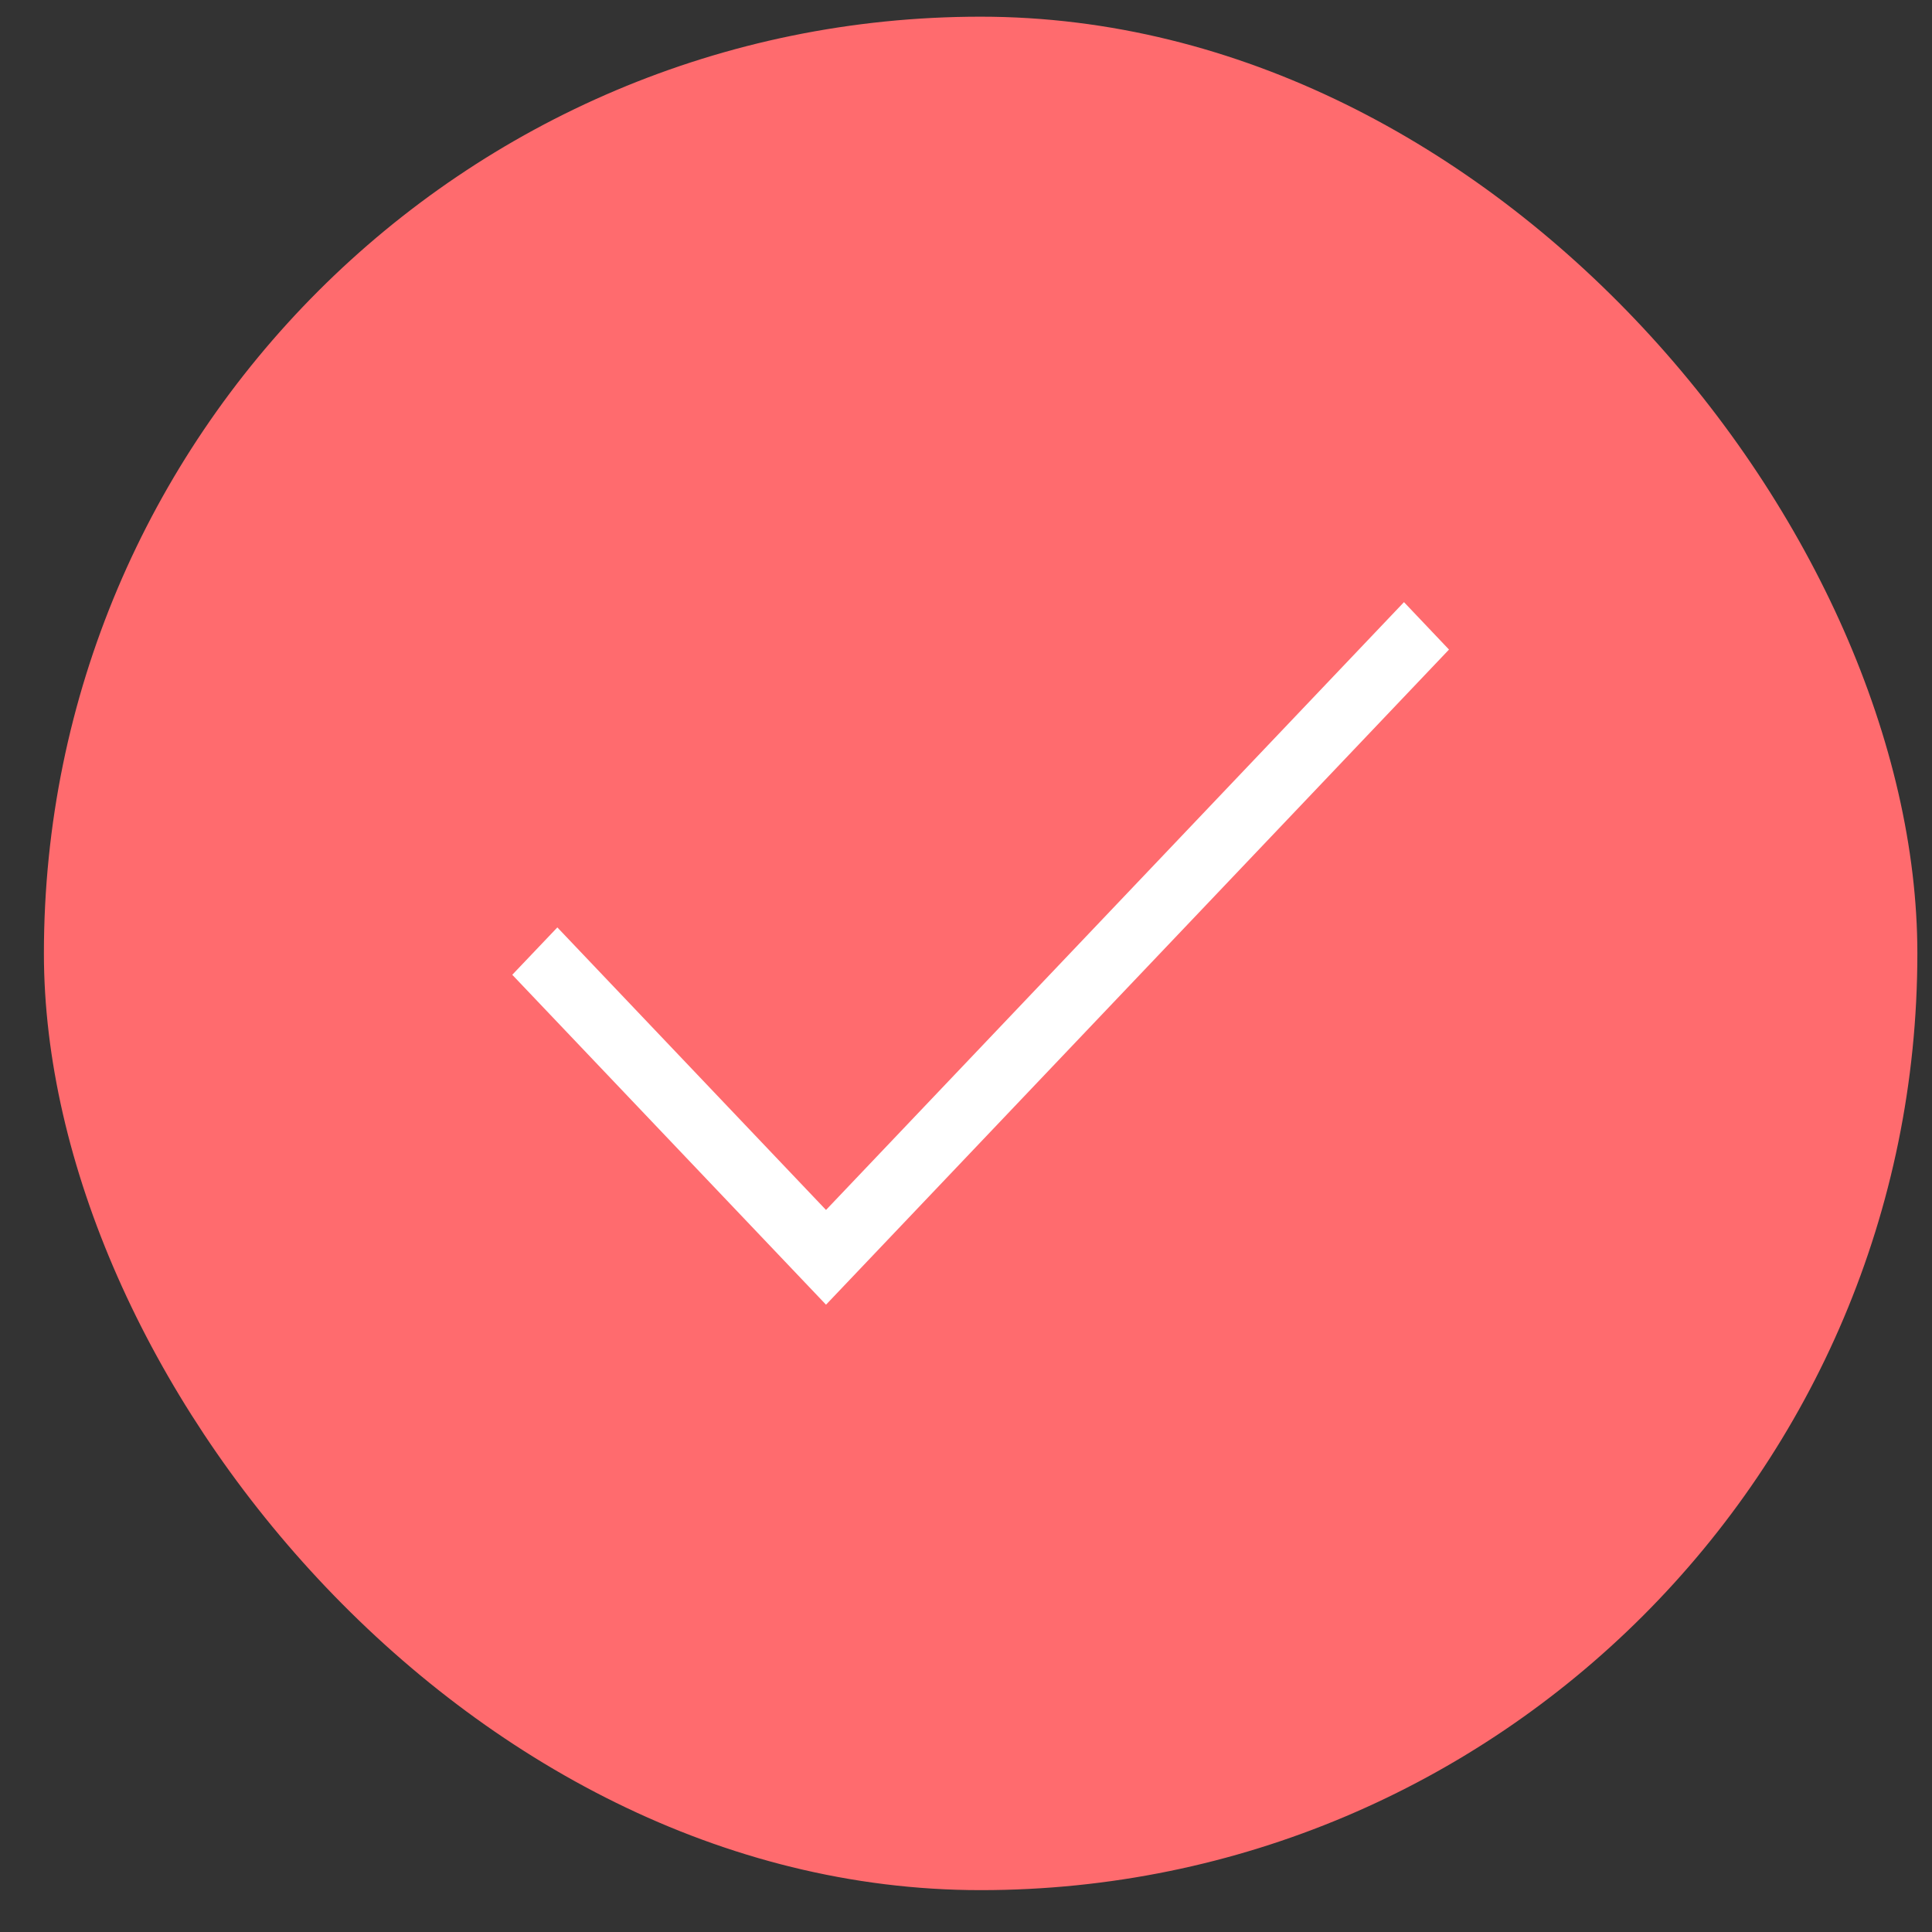
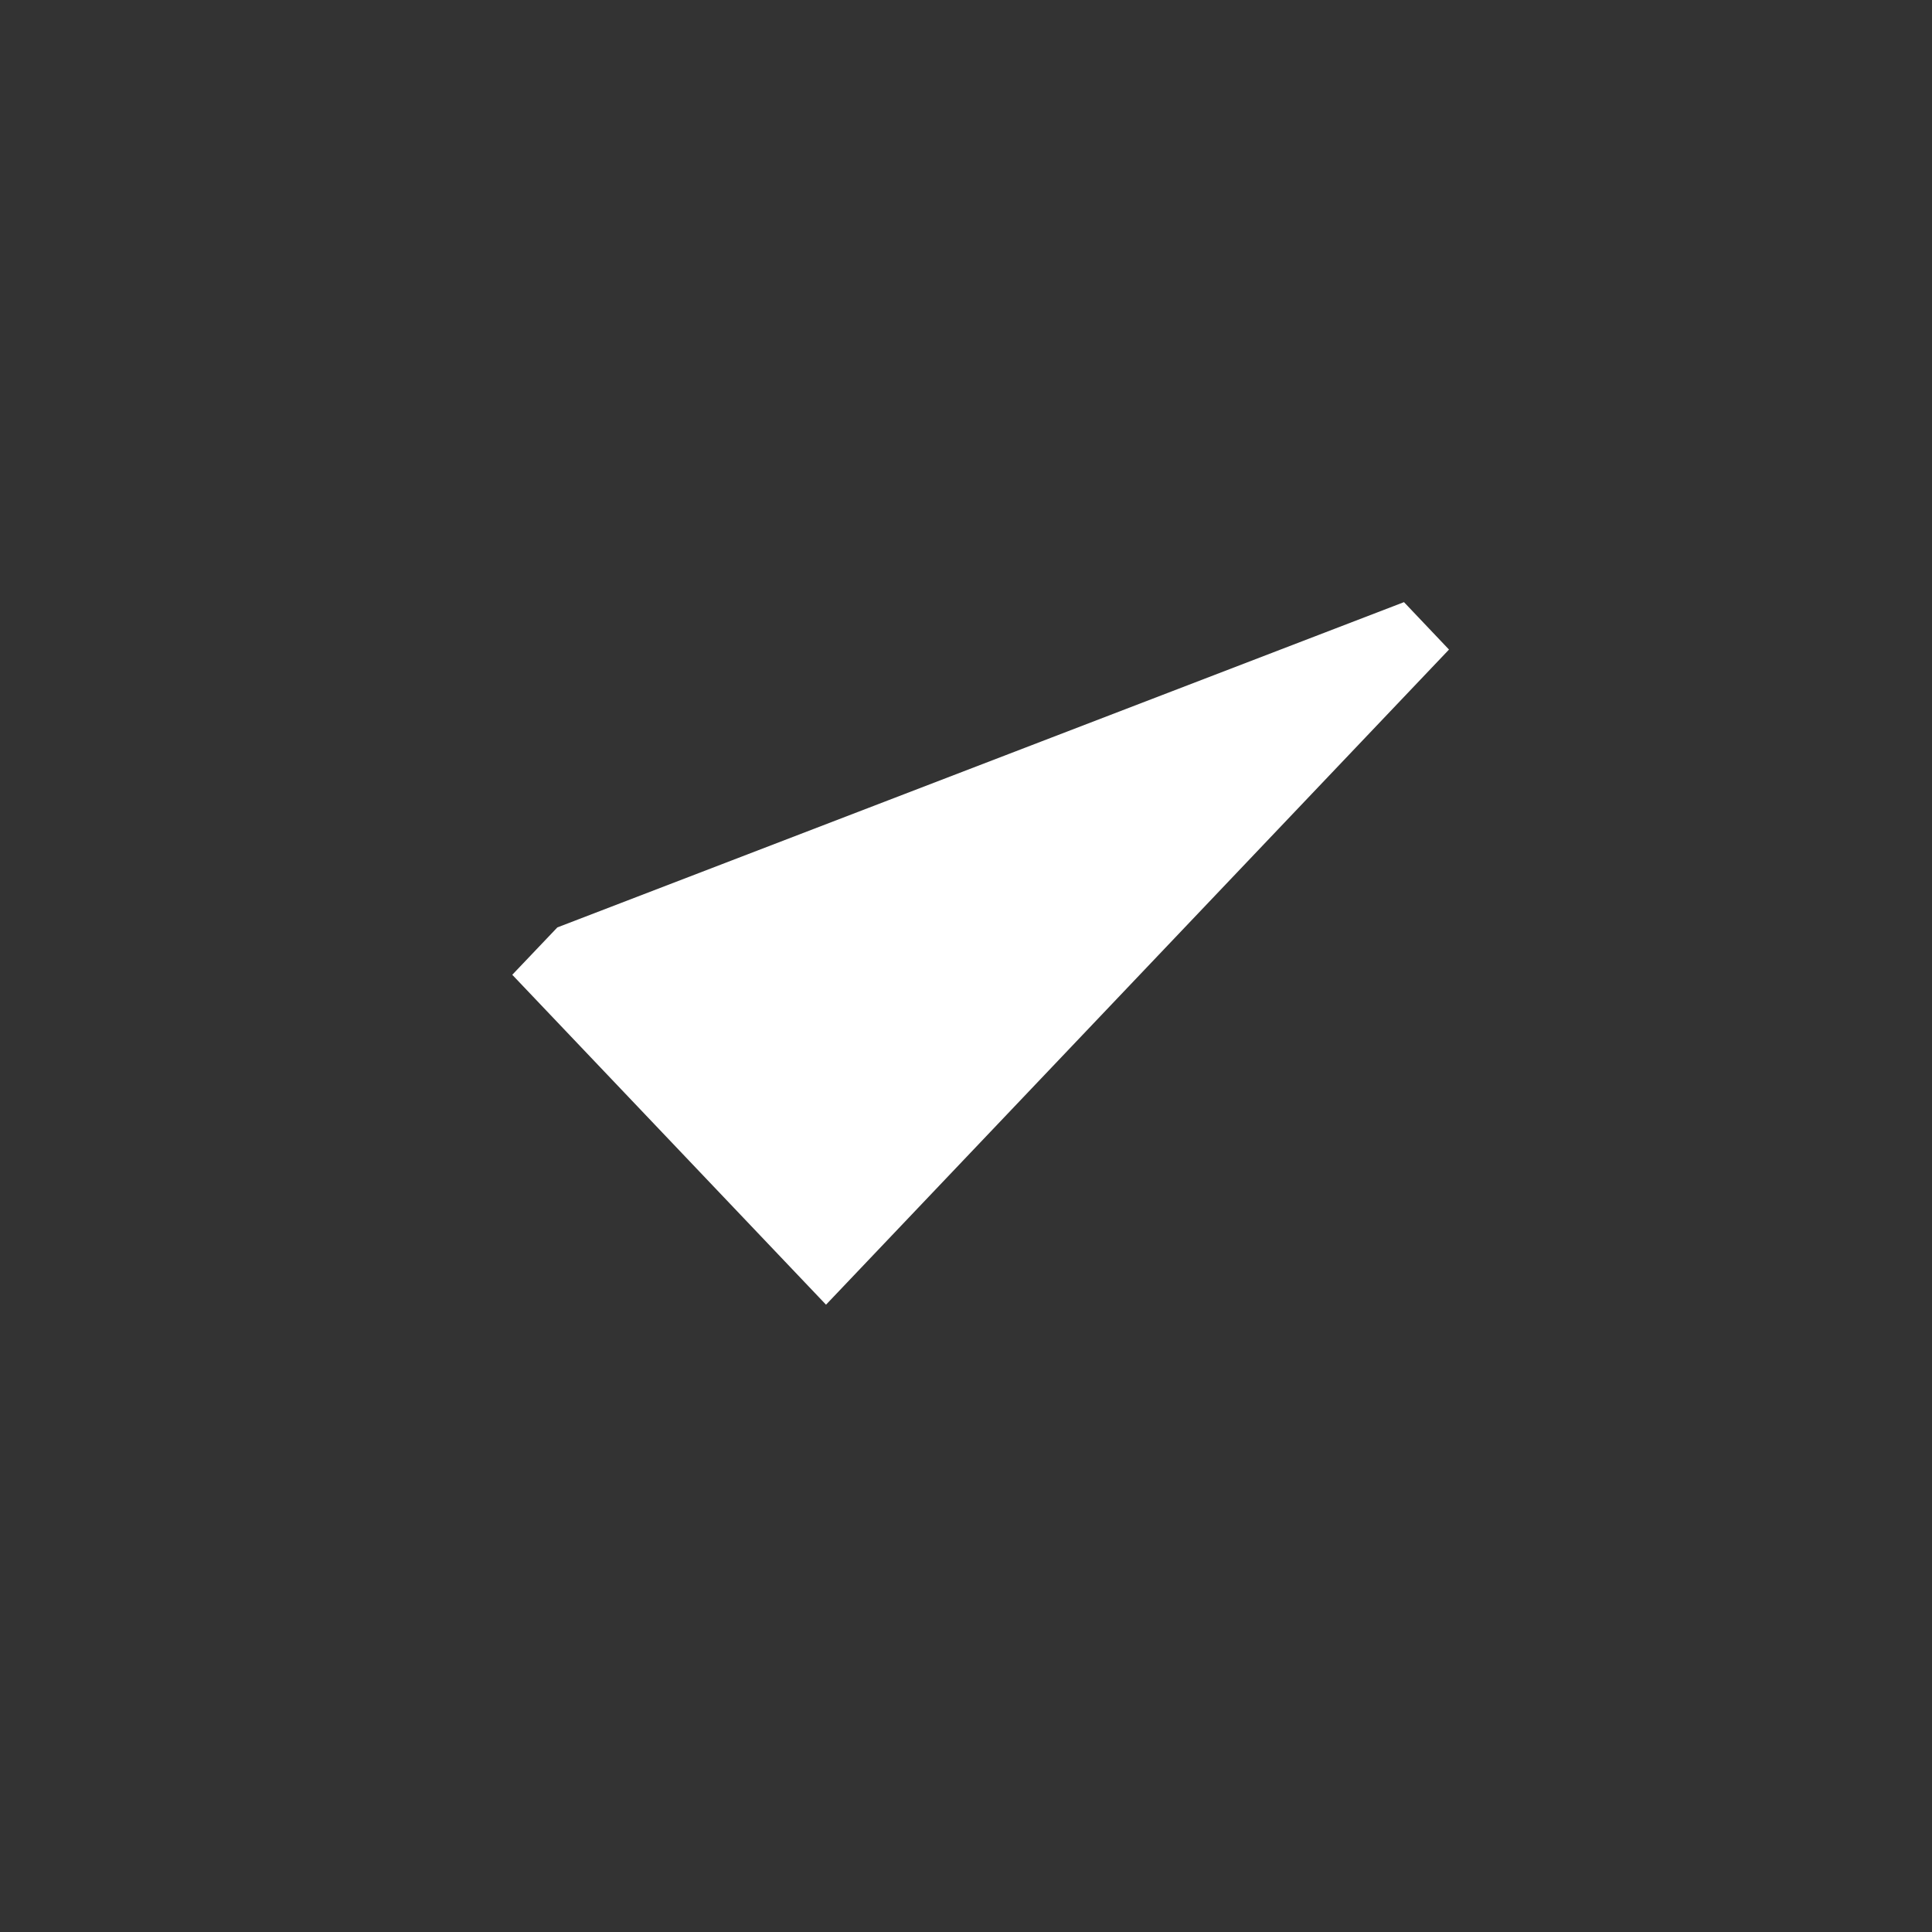
<svg xmlns="http://www.w3.org/2000/svg" width="33" height="33" viewBox="0 0 33 33" fill="none">
  <rect x="0" y="0" width="33" height="33" fill="#333333" stroke="none" />
-   <rect fill="#ff6b6e" rx="16" height="32" width="32" y="0.285" x="0.75" />
-   <path d="M14.109 22.285L8.75 16.65L9.52 15.841L14.109 20.667L23.981 10.285L24.75 11.095L14.109 22.285Z" fill="white" />
+   <path d="M14.109 22.285L8.75 16.65L9.52 15.841L23.981 10.285L24.75 11.095L14.109 22.285Z" fill="white" />
</svg>